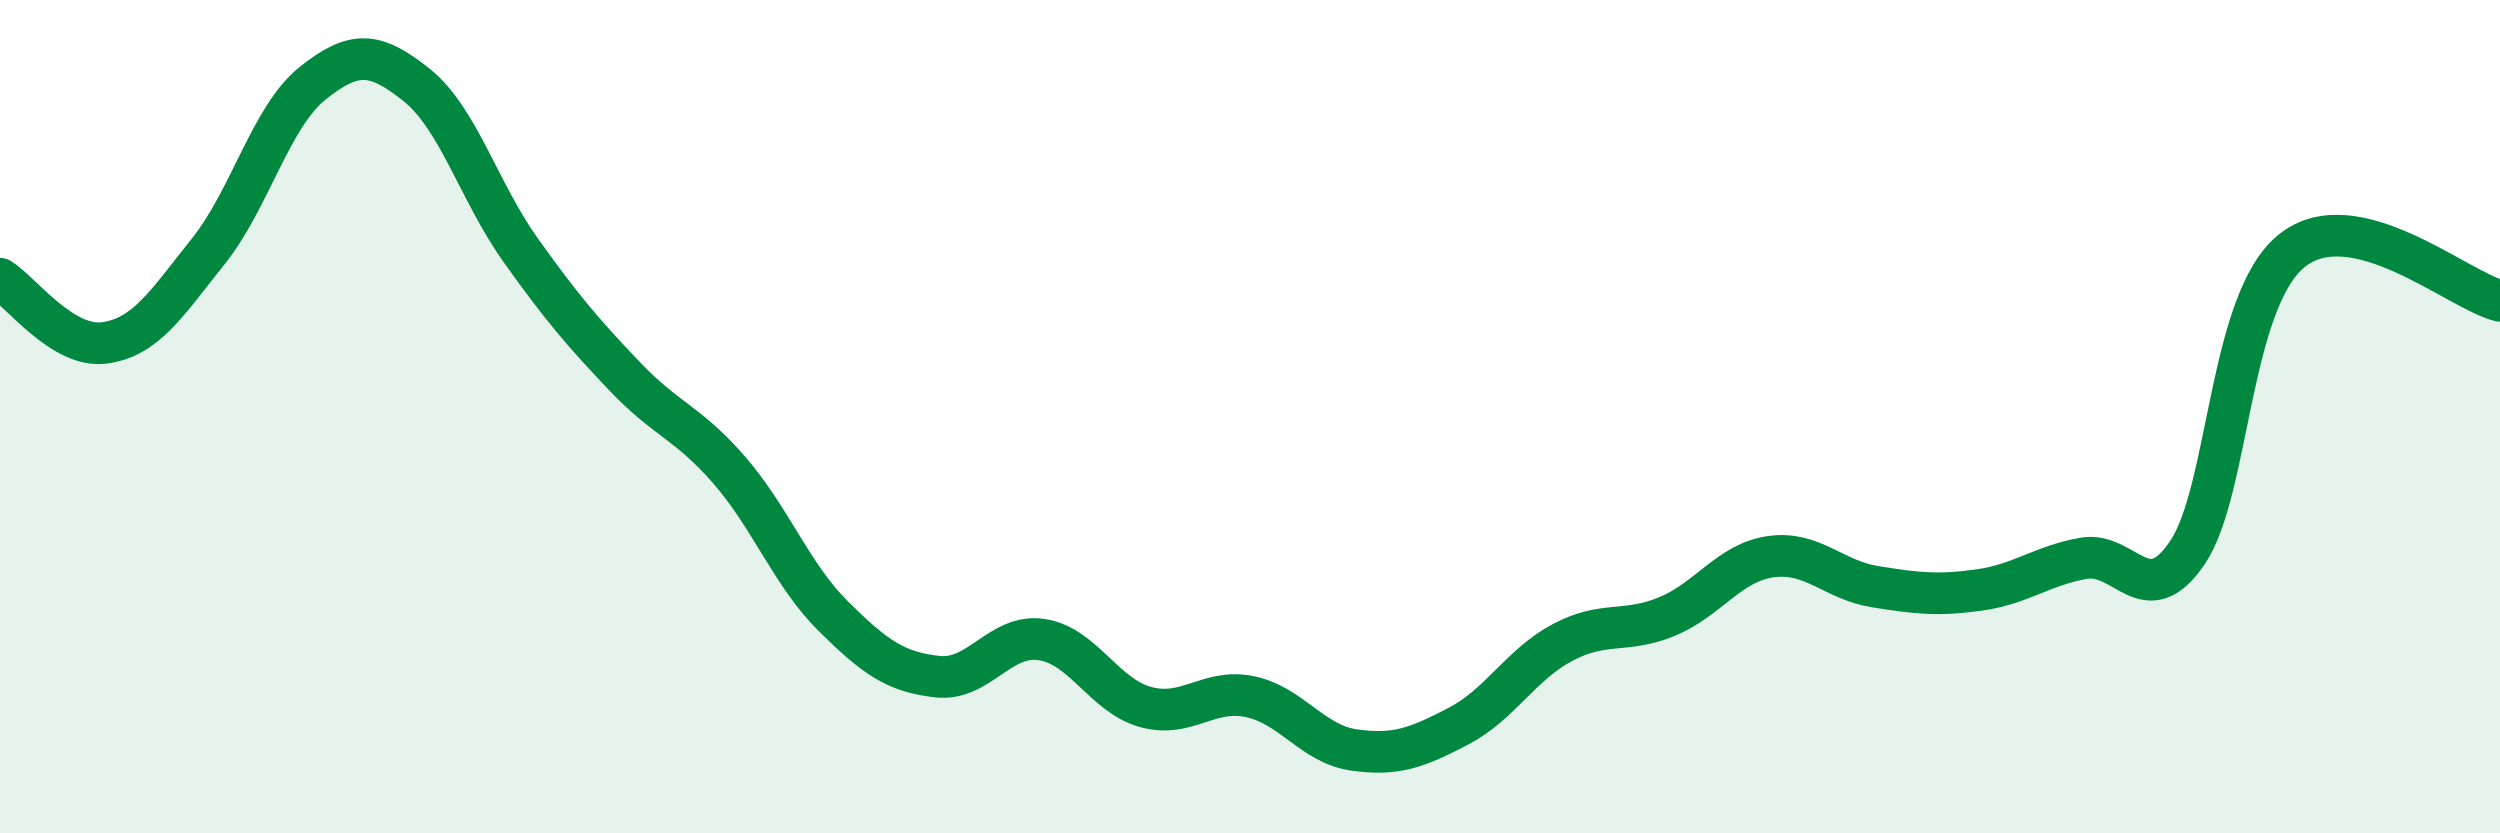
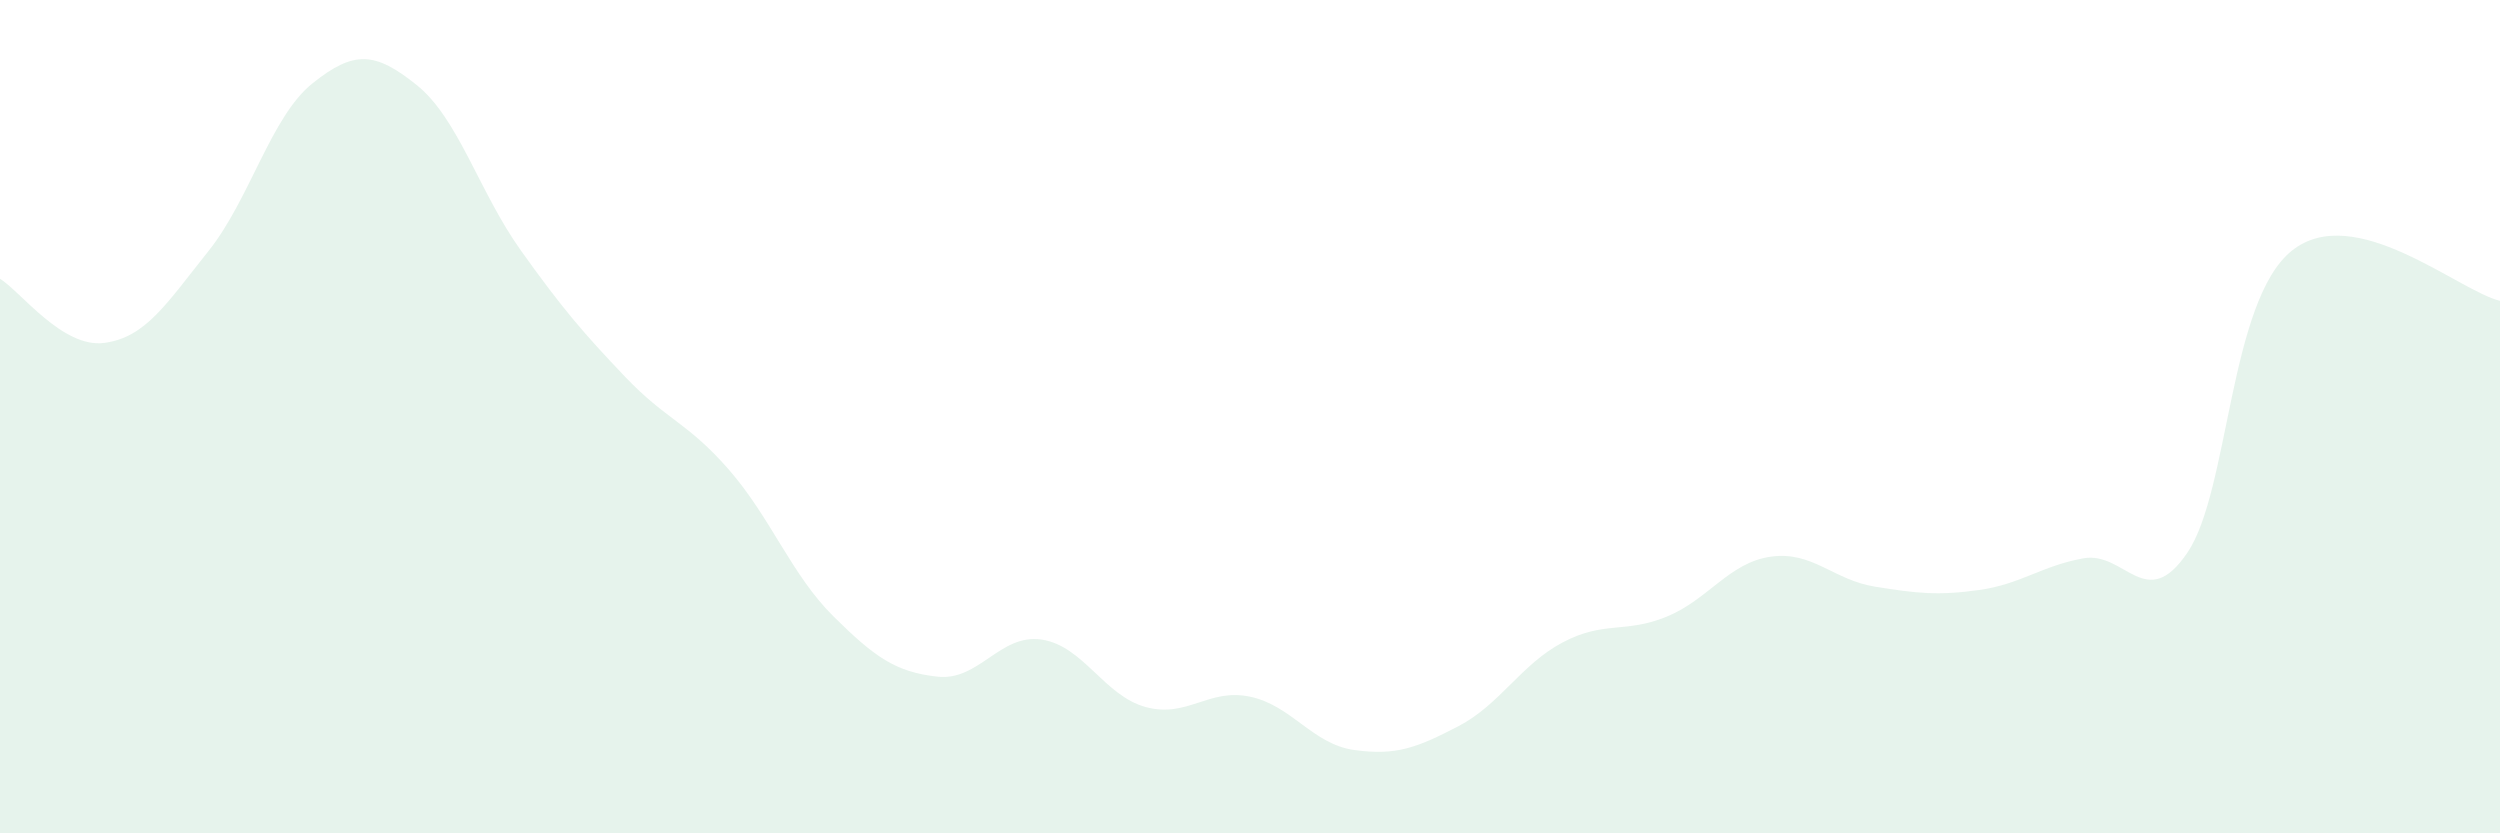
<svg xmlns="http://www.w3.org/2000/svg" width="60" height="20" viewBox="0 0 60 20">
  <path d="M 0,6.69 C 0.5,7 1.5,8.36 2.5,8.23 C 3.5,8.1 4,7.28 5,6.03 C 6,4.78 6.5,2.8 7.5,2 C 8.5,1.2 9,1.24 10,2.04 C 11,2.84 11.5,4.61 12.5,6.01 C 13.5,7.41 14,7.99 15,9.04 C 16,10.09 16.5,10.13 17.5,11.28 C 18.5,12.43 19,13.8 20,14.79 C 21,15.78 21.5,16.13 22.5,16.24 C 23.5,16.35 24,15.2 25,15.35 C 26,15.5 26.5,16.7 27.5,16.97 C 28.5,17.24 29,16.51 30,16.72 C 31,16.93 31.5,17.86 32.5,18 C 33.5,18.14 34,17.95 35,17.43 C 36,16.91 36.5,15.95 37.5,15.42 C 38.5,14.89 39,15.21 40,14.8 C 41,14.39 41.5,13.5 42.5,13.36 C 43.5,13.22 44,13.92 45,14.08 C 46,14.24 46.5,14.3 47.5,14.16 C 48.5,14.02 49,13.58 50,13.4 C 51,13.22 51.5,14.74 52.5,13.26 C 53.5,11.78 53.5,7.23 55,6.02 C 56.5,4.81 59,6.98 60,7.22L60 20L0 20Z" fill="#008740" opacity="0.1" stroke-linecap="round" stroke-linejoin="round" />
-   <path d="M 0,6.69 C 0.5,7 1.5,8.36 2.5,8.23 C 3.5,8.1 4,7.28 5,6.03 C 6,4.78 6.5,2.8 7.5,2 C 8.5,1.2 9,1.24 10,2.04 C 11,2.84 11.5,4.61 12.5,6.01 C 13.5,7.41 14,7.99 15,9.04 C 16,10.09 16.5,10.13 17.5,11.28 C 18.5,12.43 19,13.8 20,14.79 C 21,15.78 21.5,16.13 22.5,16.24 C 23.5,16.35 24,15.2 25,15.35 C 26,15.5 26.5,16.7 27.5,16.97 C 28.5,17.24 29,16.51 30,16.72 C 31,16.93 31.5,17.86 32.5,18 C 33.5,18.14 34,17.95 35,17.43 C 36,16.91 36.5,15.95 37.5,15.42 C 38.5,14.89 39,15.21 40,14.8 C 41,14.39 41.5,13.5 42.5,13.36 C 43.5,13.22 44,13.92 45,14.08 C 46,14.24 46.5,14.3 47.5,14.16 C 48.5,14.02 49,13.58 50,13.4 C 51,13.22 51.5,14.74 52.5,13.26 C 53.5,11.78 53.5,7.23 55,6.02 C 56.5,4.81 59,6.98 60,7.22" stroke="#008740" stroke-width="1" fill="none" stroke-linecap="round" stroke-linejoin="round" />
</svg>